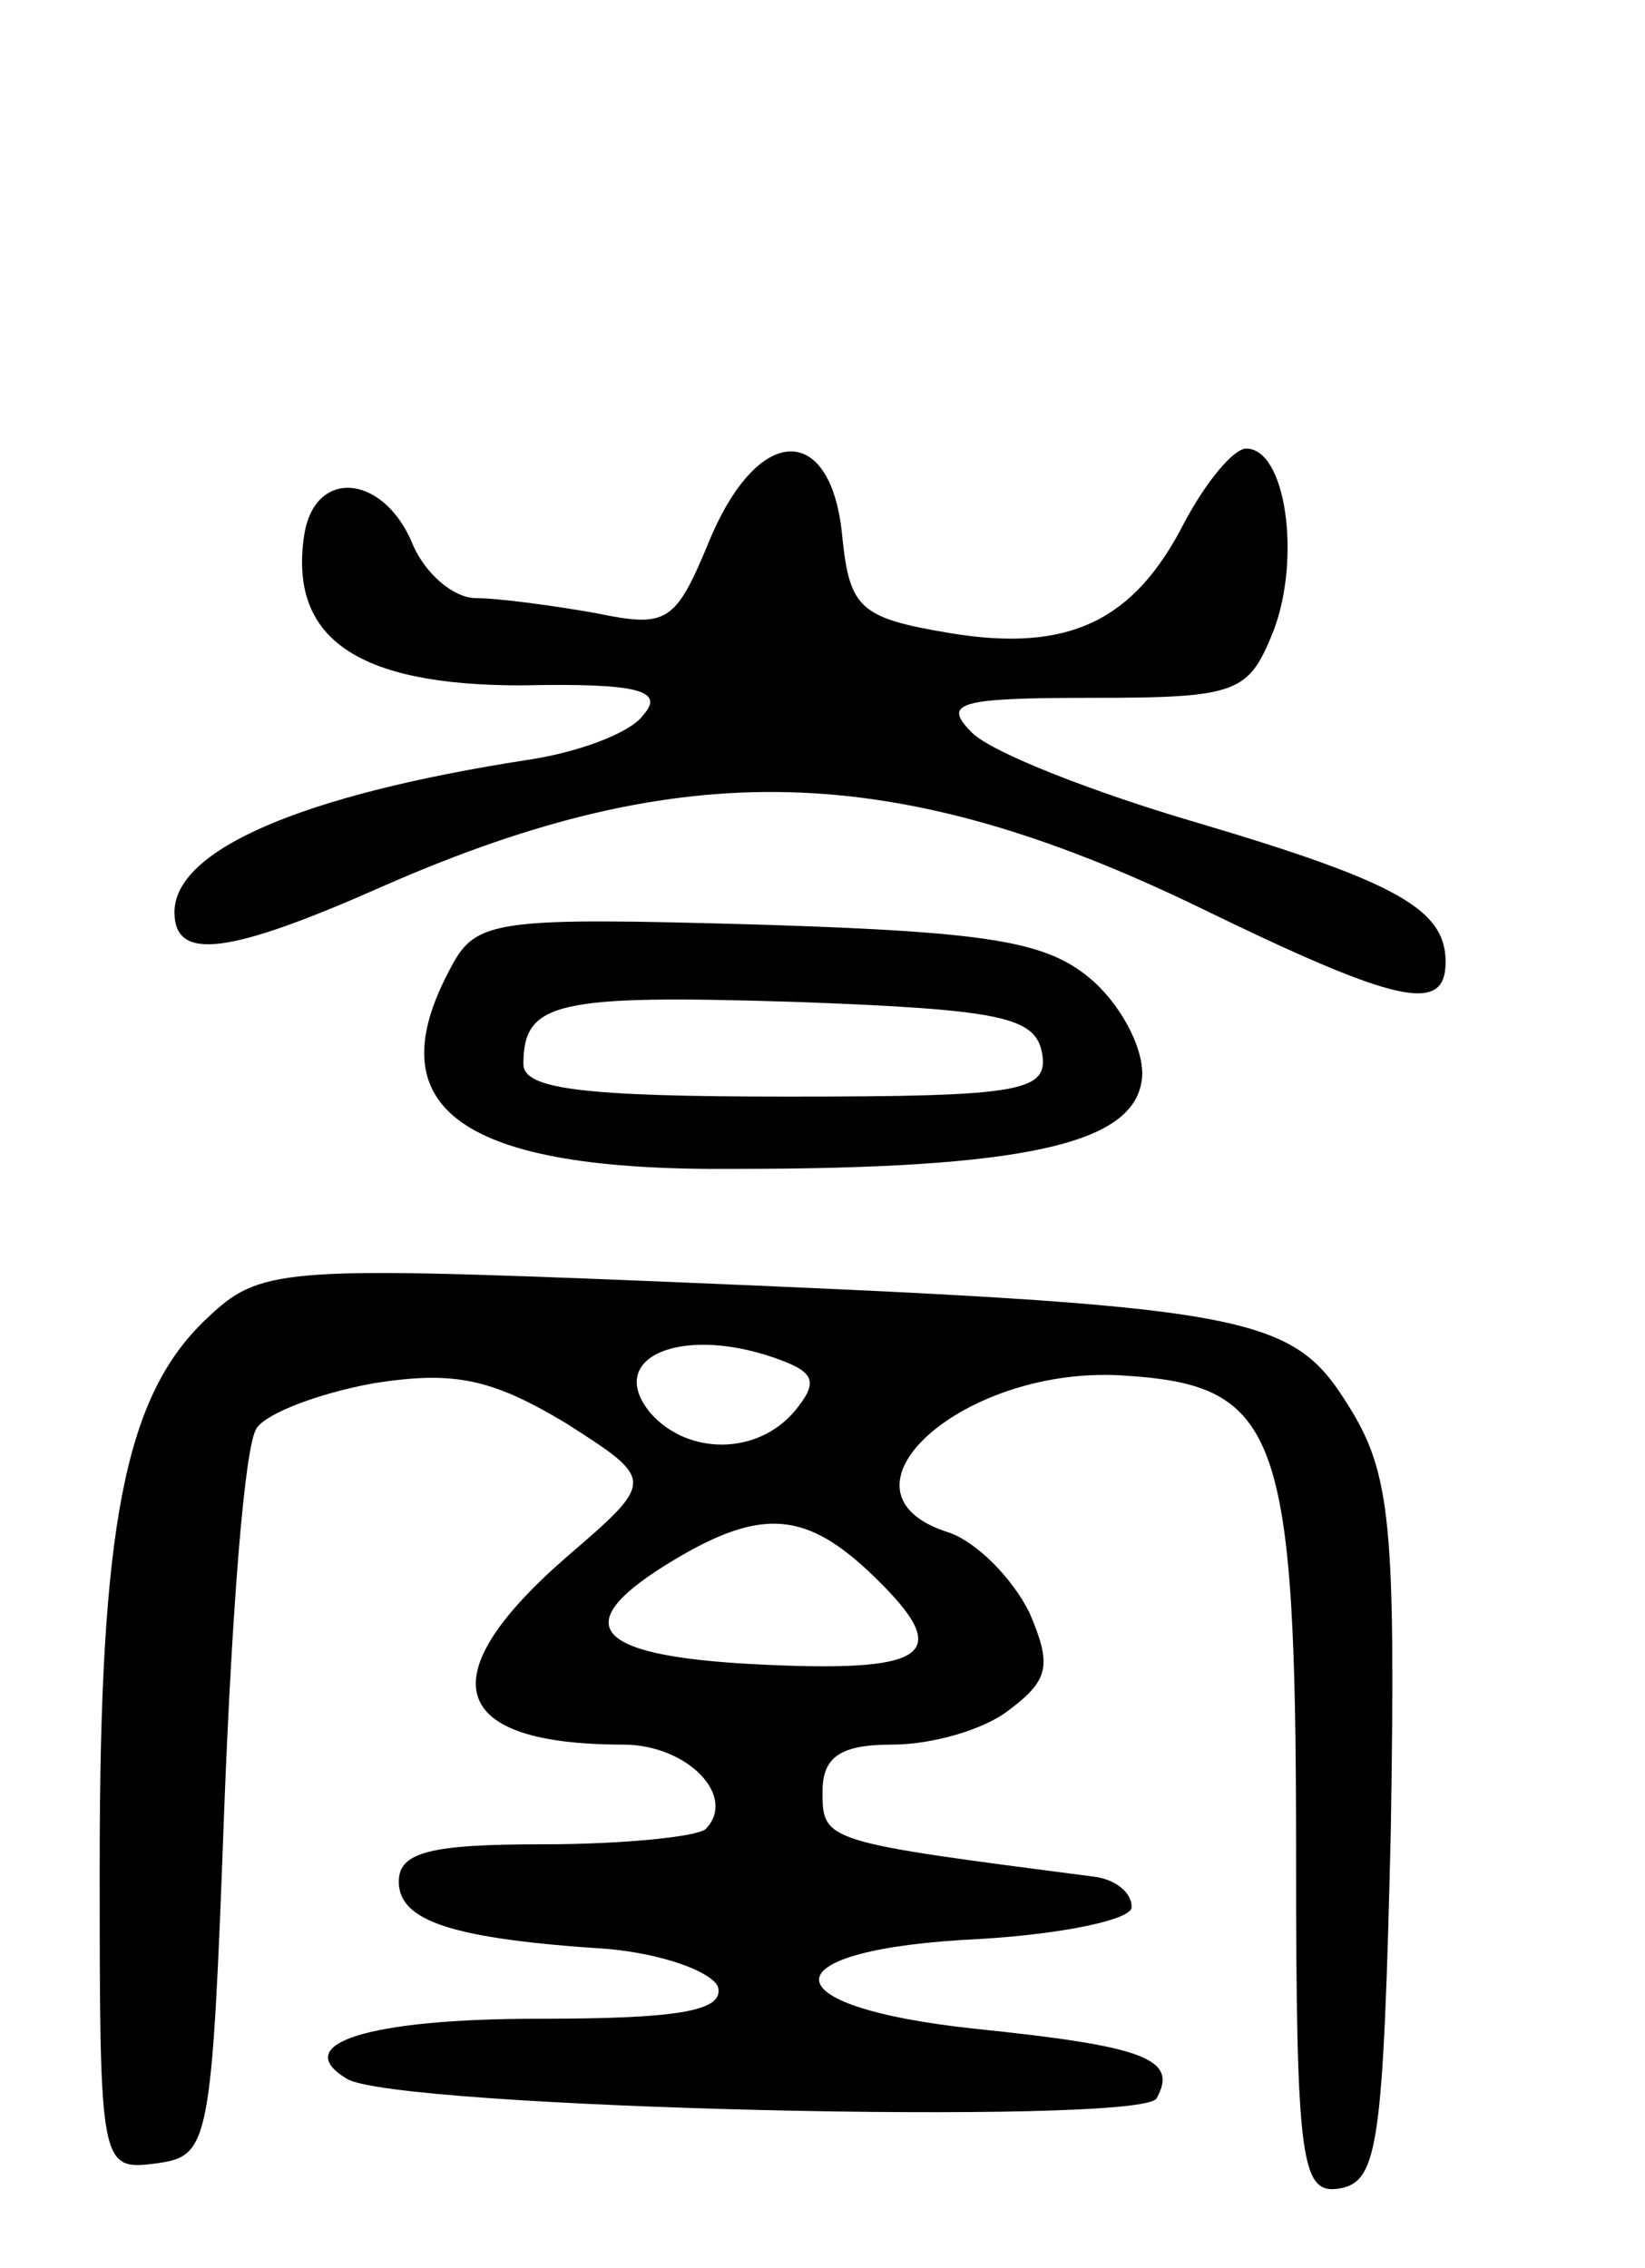
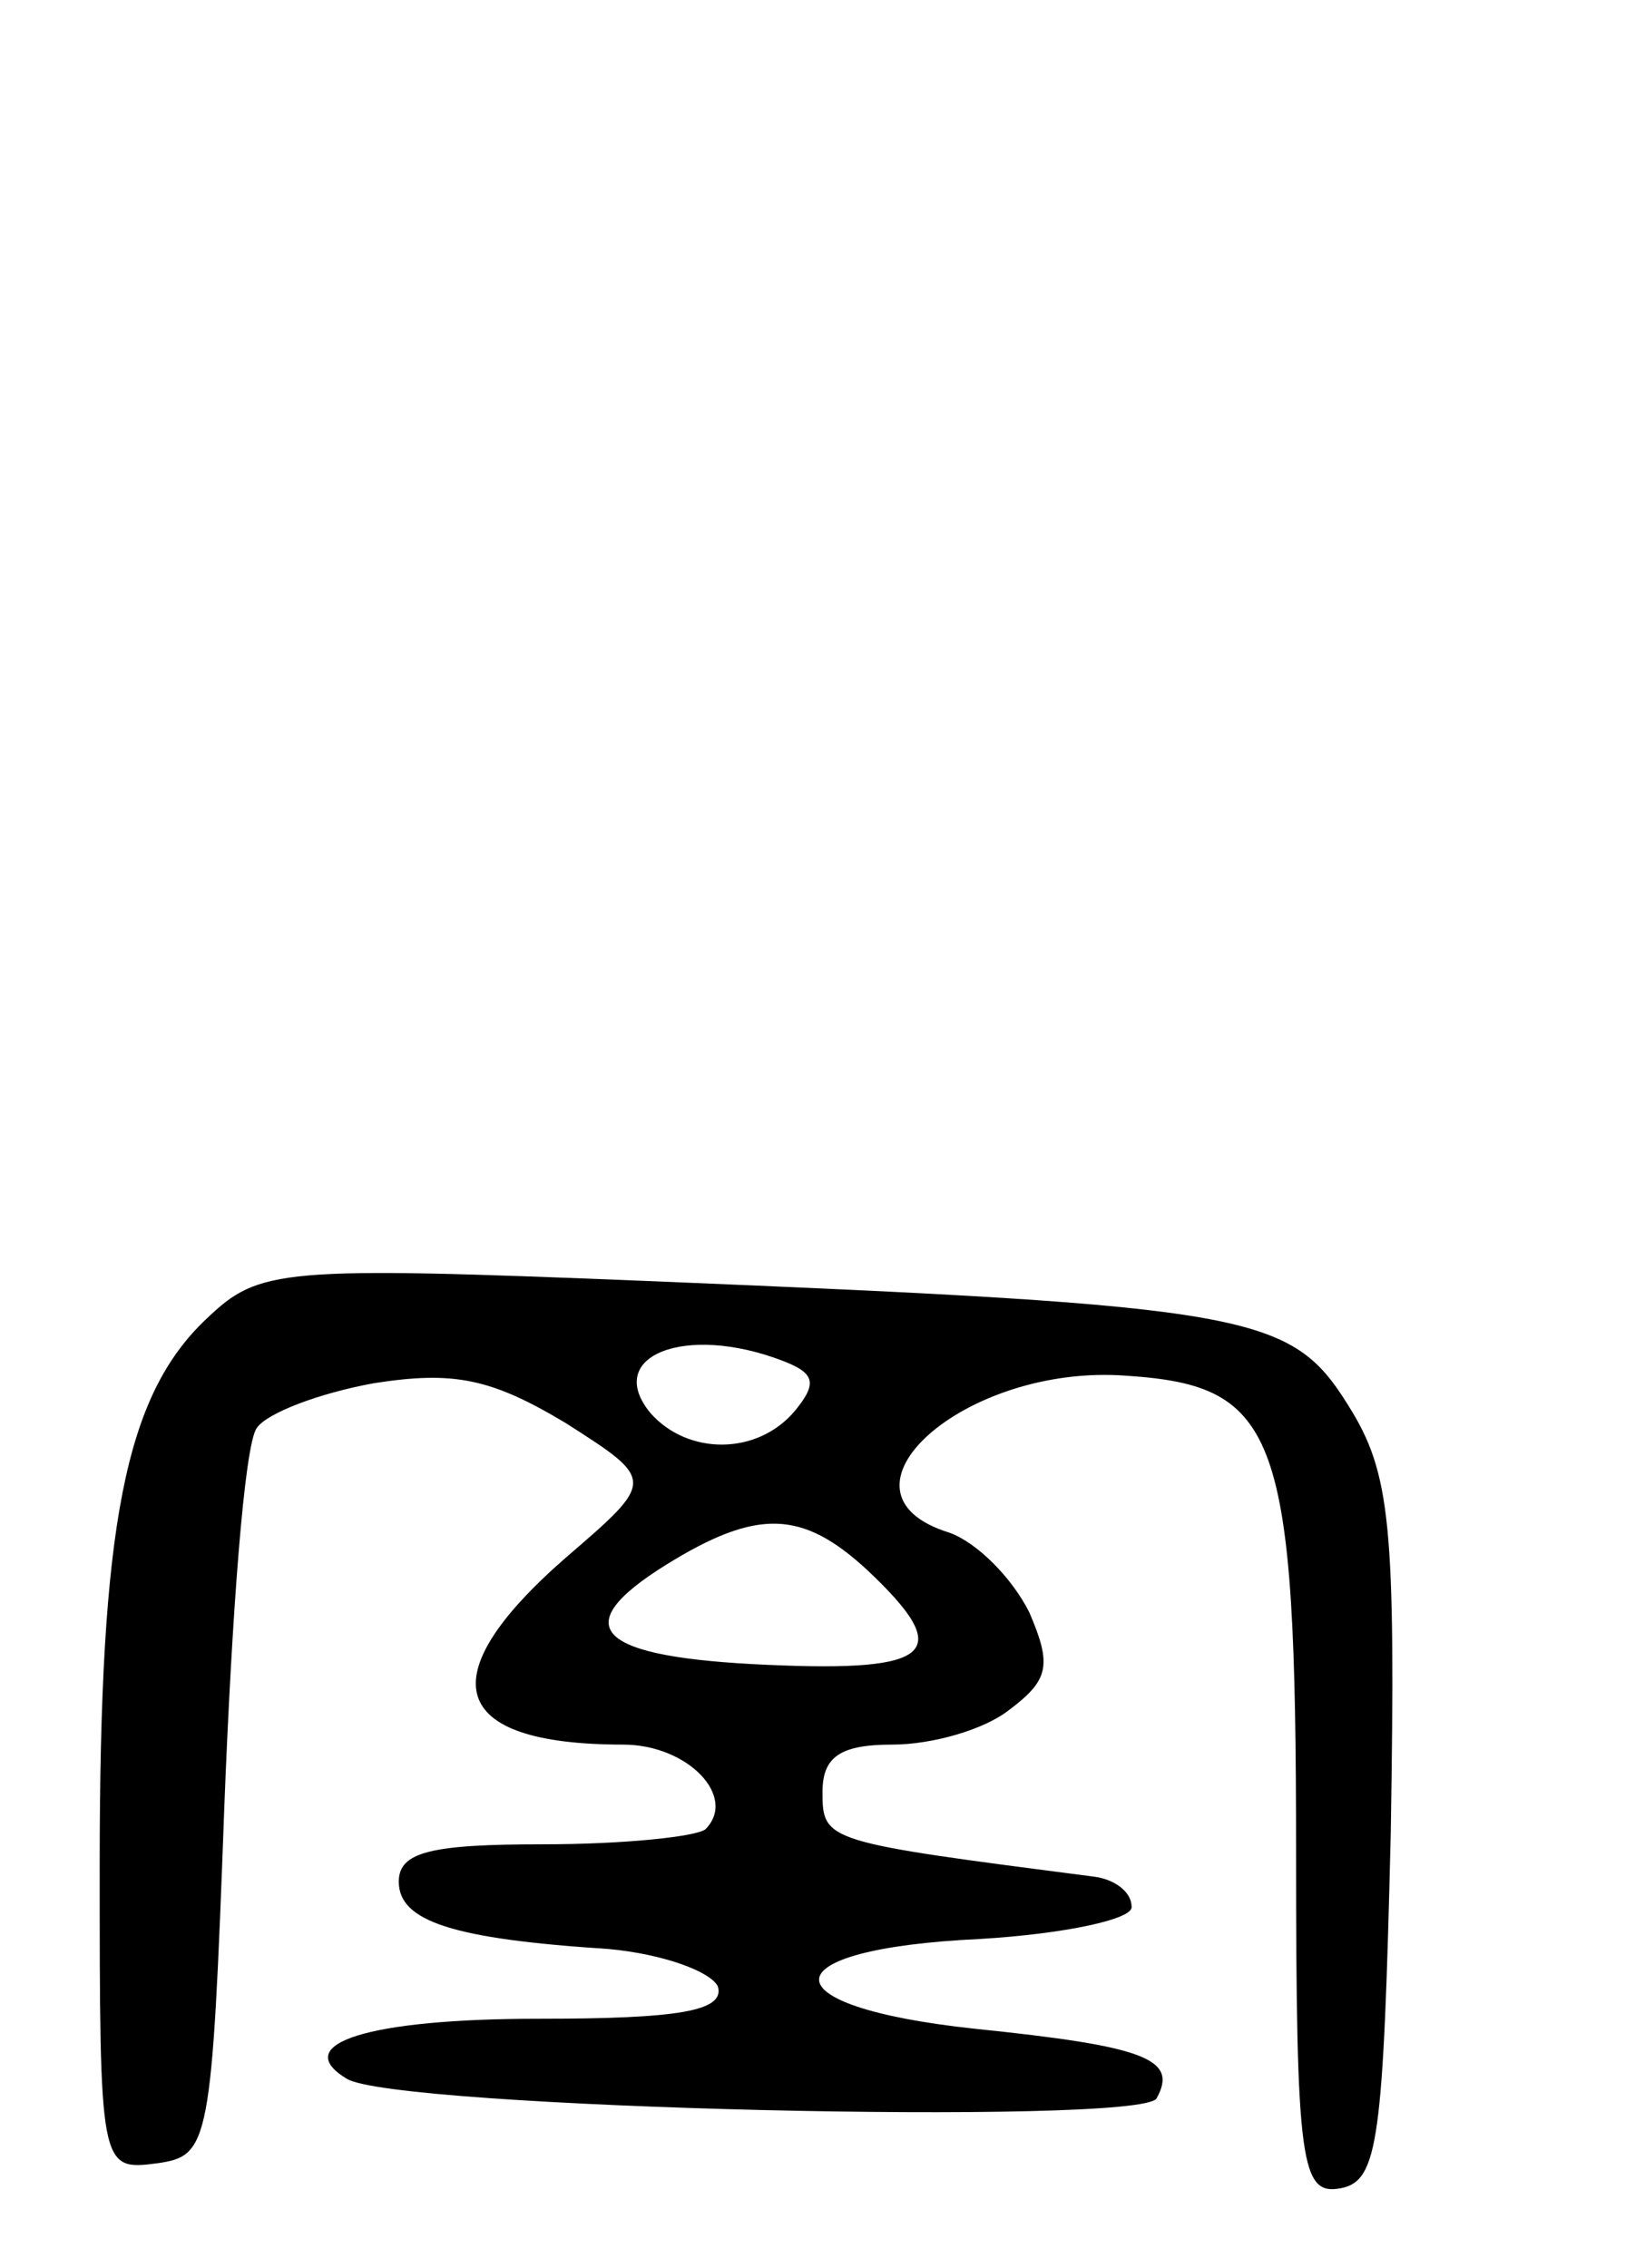
<svg xmlns="http://www.w3.org/2000/svg" version="1.0" width="66" height="91" viewBox="0 0 66 91">
  <g transform="translate(0,91) scale(0.1,-0.1)">
-     <path d="M285 694 c-14 -34 -17 -36 -46 -30 -17 3 -39 6 -48 6 -9 0 -21 10 -26 23 -12 27 -39 29 -43 2 -6 -41 21 -60 87 -60 47 1 58 -2 49 -12 -5 -7 -26 -15 -47 -18 -90 -14 -141 -36 -141 -61 0 -20 22 -17 85 11 119 52 204 50 326 -9 80 -39 99 -43 99 -22 0 21 -19 32 -100 56 -41 12 -82 28 -90 36 -12 12 -6 14 48 14 59 0 63 2 73 27 11 29 5 73 -11 73 -5 0 -16 -13 -25 -30 -20 -39 -46 -52 -94 -44 -36 6 -40 10 -43 38 -4 46 -33 47 -53 0z" />
-     <path d="M181 522 c-31 -57 4 -82 114 -81 116 0 159 10 163 35 2 11 -7 29 -19 40 -18 16 -39 20 -134 23 -106 3 -114 2 -124 -17z m237 -34 c3 -16 -7 -18 -102 -18 -82 0 -106 3 -106 13 0 25 13 28 109 25 82 -3 96 -6 99 -20z" />
    <path d="M83 381 c-33 -31 -43 -83 -43 -219 0 -122 0 -123 23 -120 21 3 22 7 27 143 3 77 8 145 13 152 4 6 25 14 47 18 32 5 47 2 77 -16 36 -23 36 -23 0 -54 -55 -48 -47 -75 23 -75 26 0 46 -21 33 -34 -4 -3 -33 -6 -65 -6 -45 0 -58 -3 -58 -15 0 -16 22 -23 84 -27 22 -2 41 -9 44 -15 3 -10 -16 -13 -72 -13 -68 0 -100 -10 -77 -24 18 -12 318 -19 325 -8 9 16 -5 21 -73 28 -84 9 -83 32 2 36 34 2 62 8 61 13 0 6 -7 11 -15 12 -108 14 -109 14 -109 34 0 14 7 19 28 19 16 0 37 6 47 14 16 12 17 18 8 39 -7 14 -21 28 -32 32 -52 16 6 68 71 63 61 -4 68 -23 68 -191 0 -126 2 -138 18 -135 15 3 17 19 20 143 2 123 0 144 -17 171 -23 37 -38 40 -281 50 -148 6 -156 5 -177 -15z m231 -17 c13 -5 14 -9 5 -20 -15 -18 -43 -18 -58 -1 -19 23 14 36 53 21z m34 -84 c35 -33 27 -41 -40 -38 -69 3 -81 15 -41 40 37 23 55 22 81 -2z" />
  </g>
</svg>